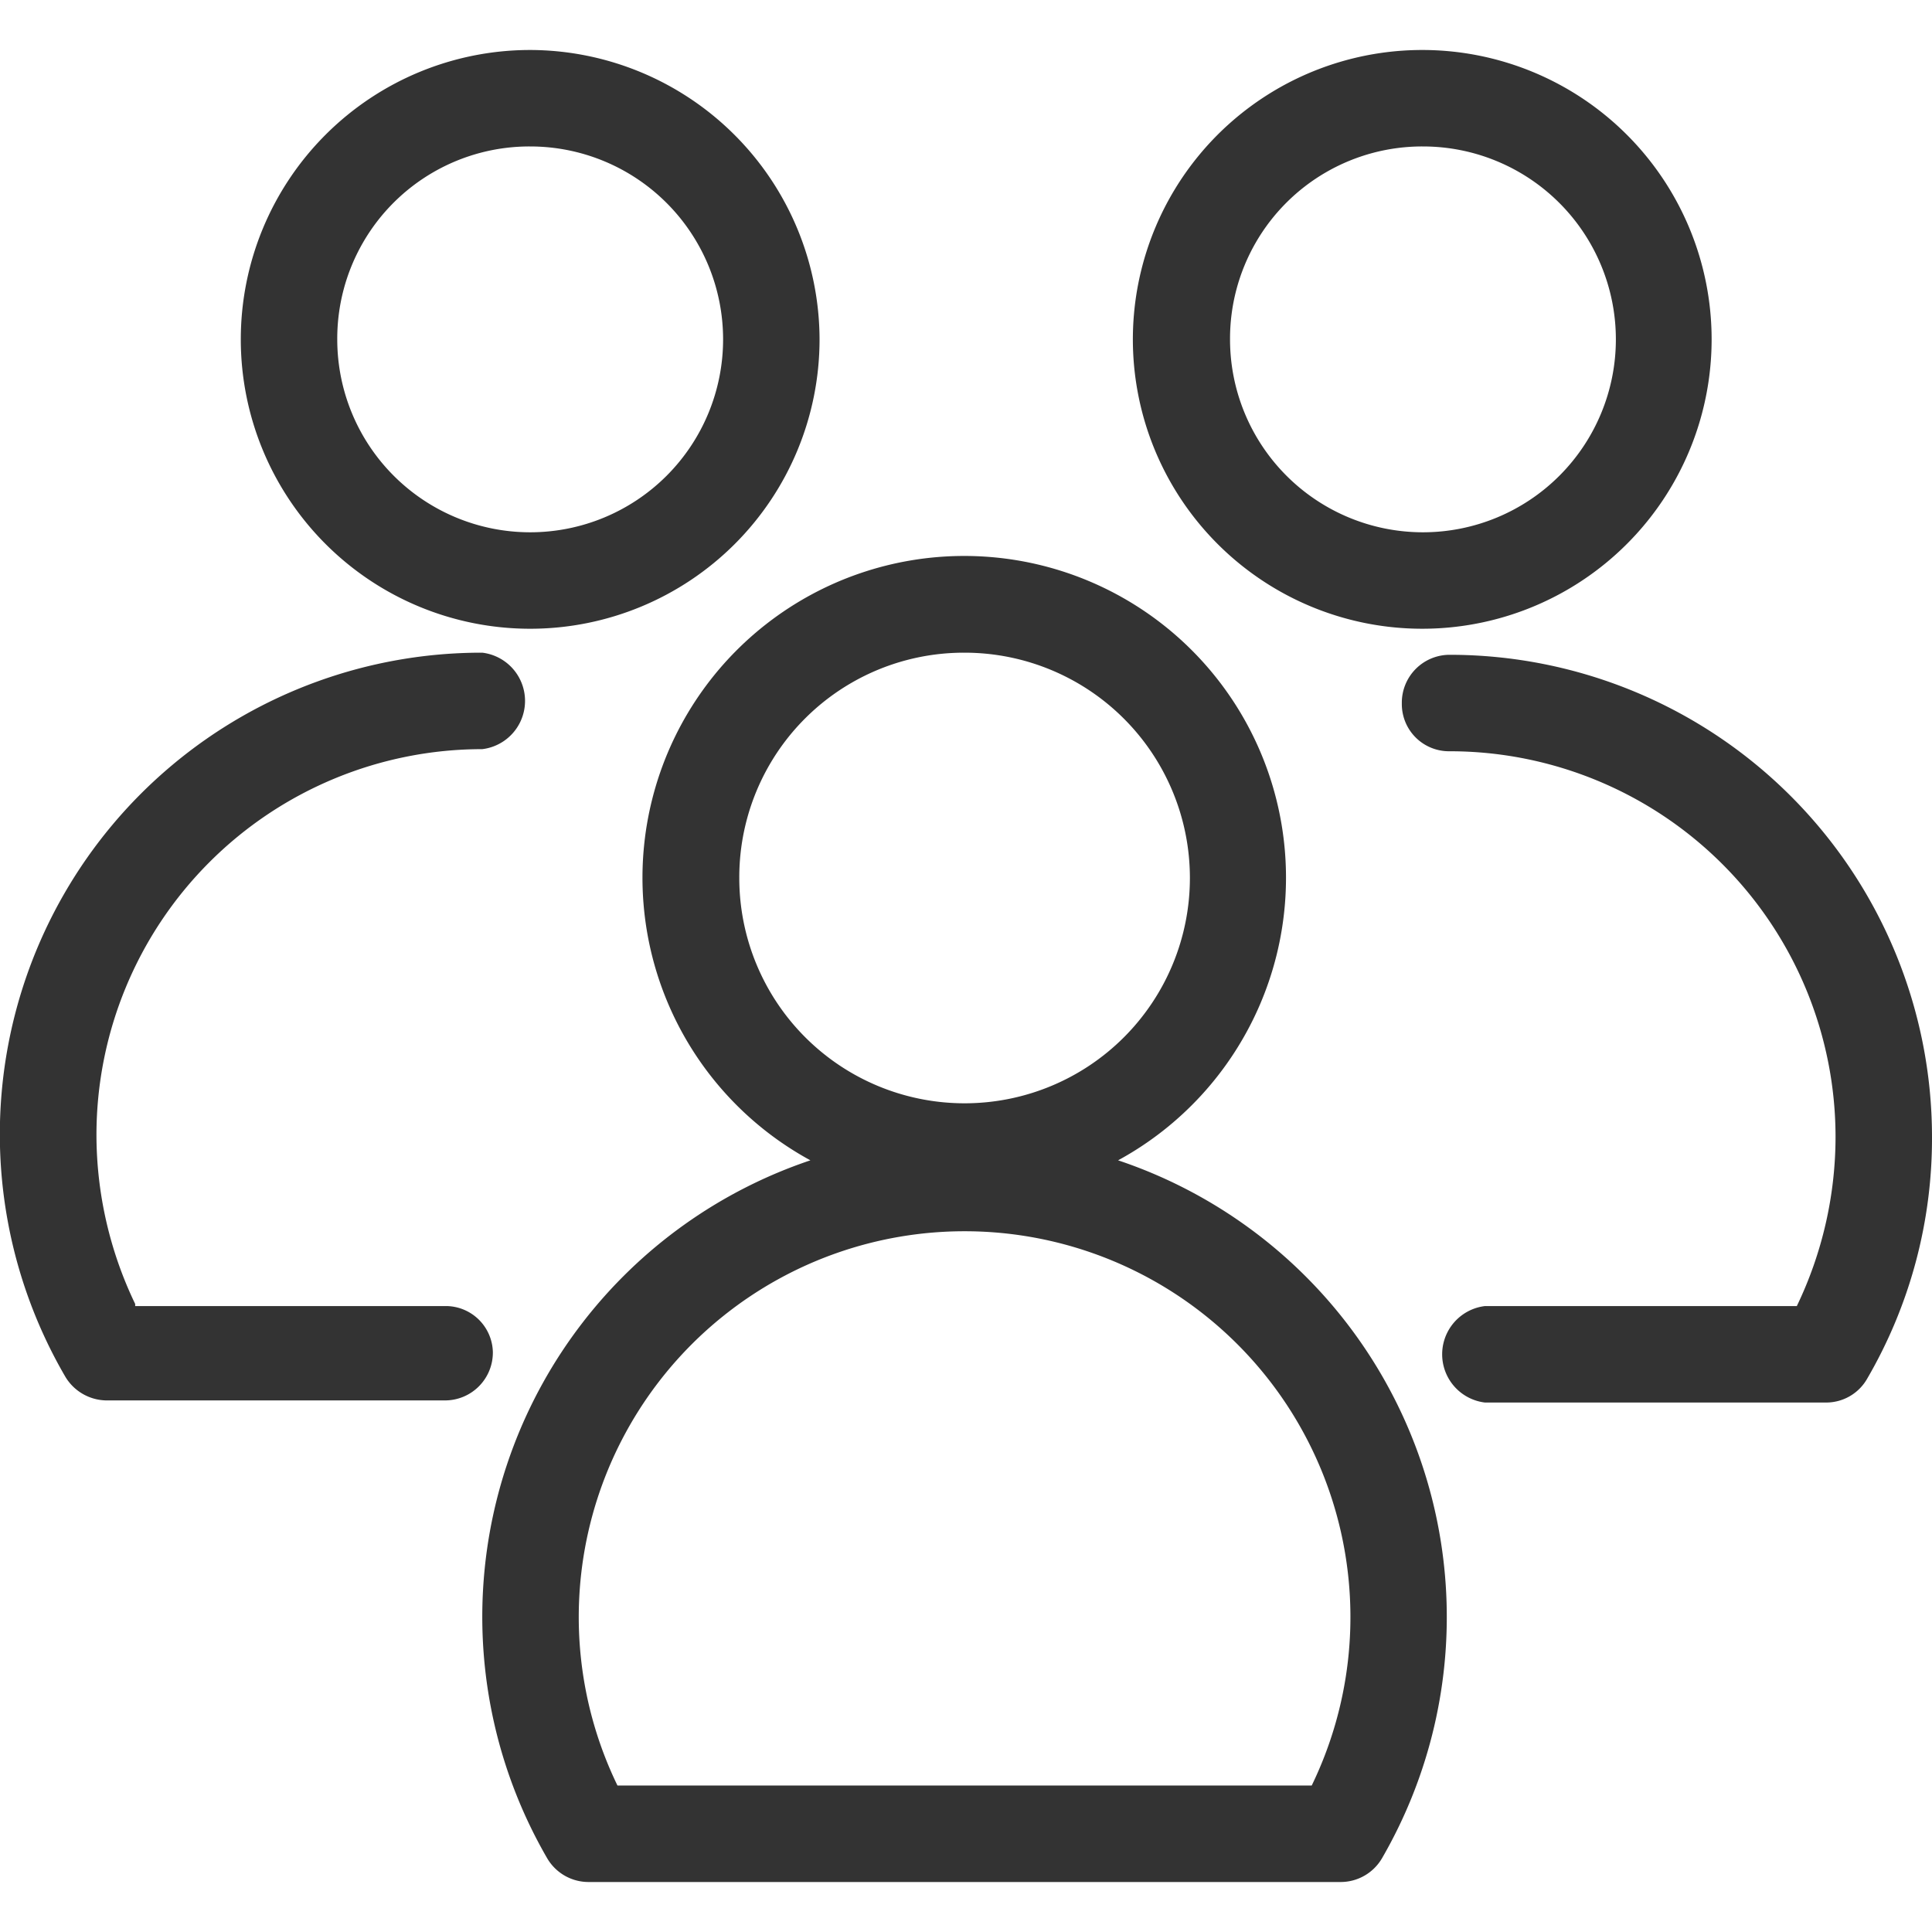
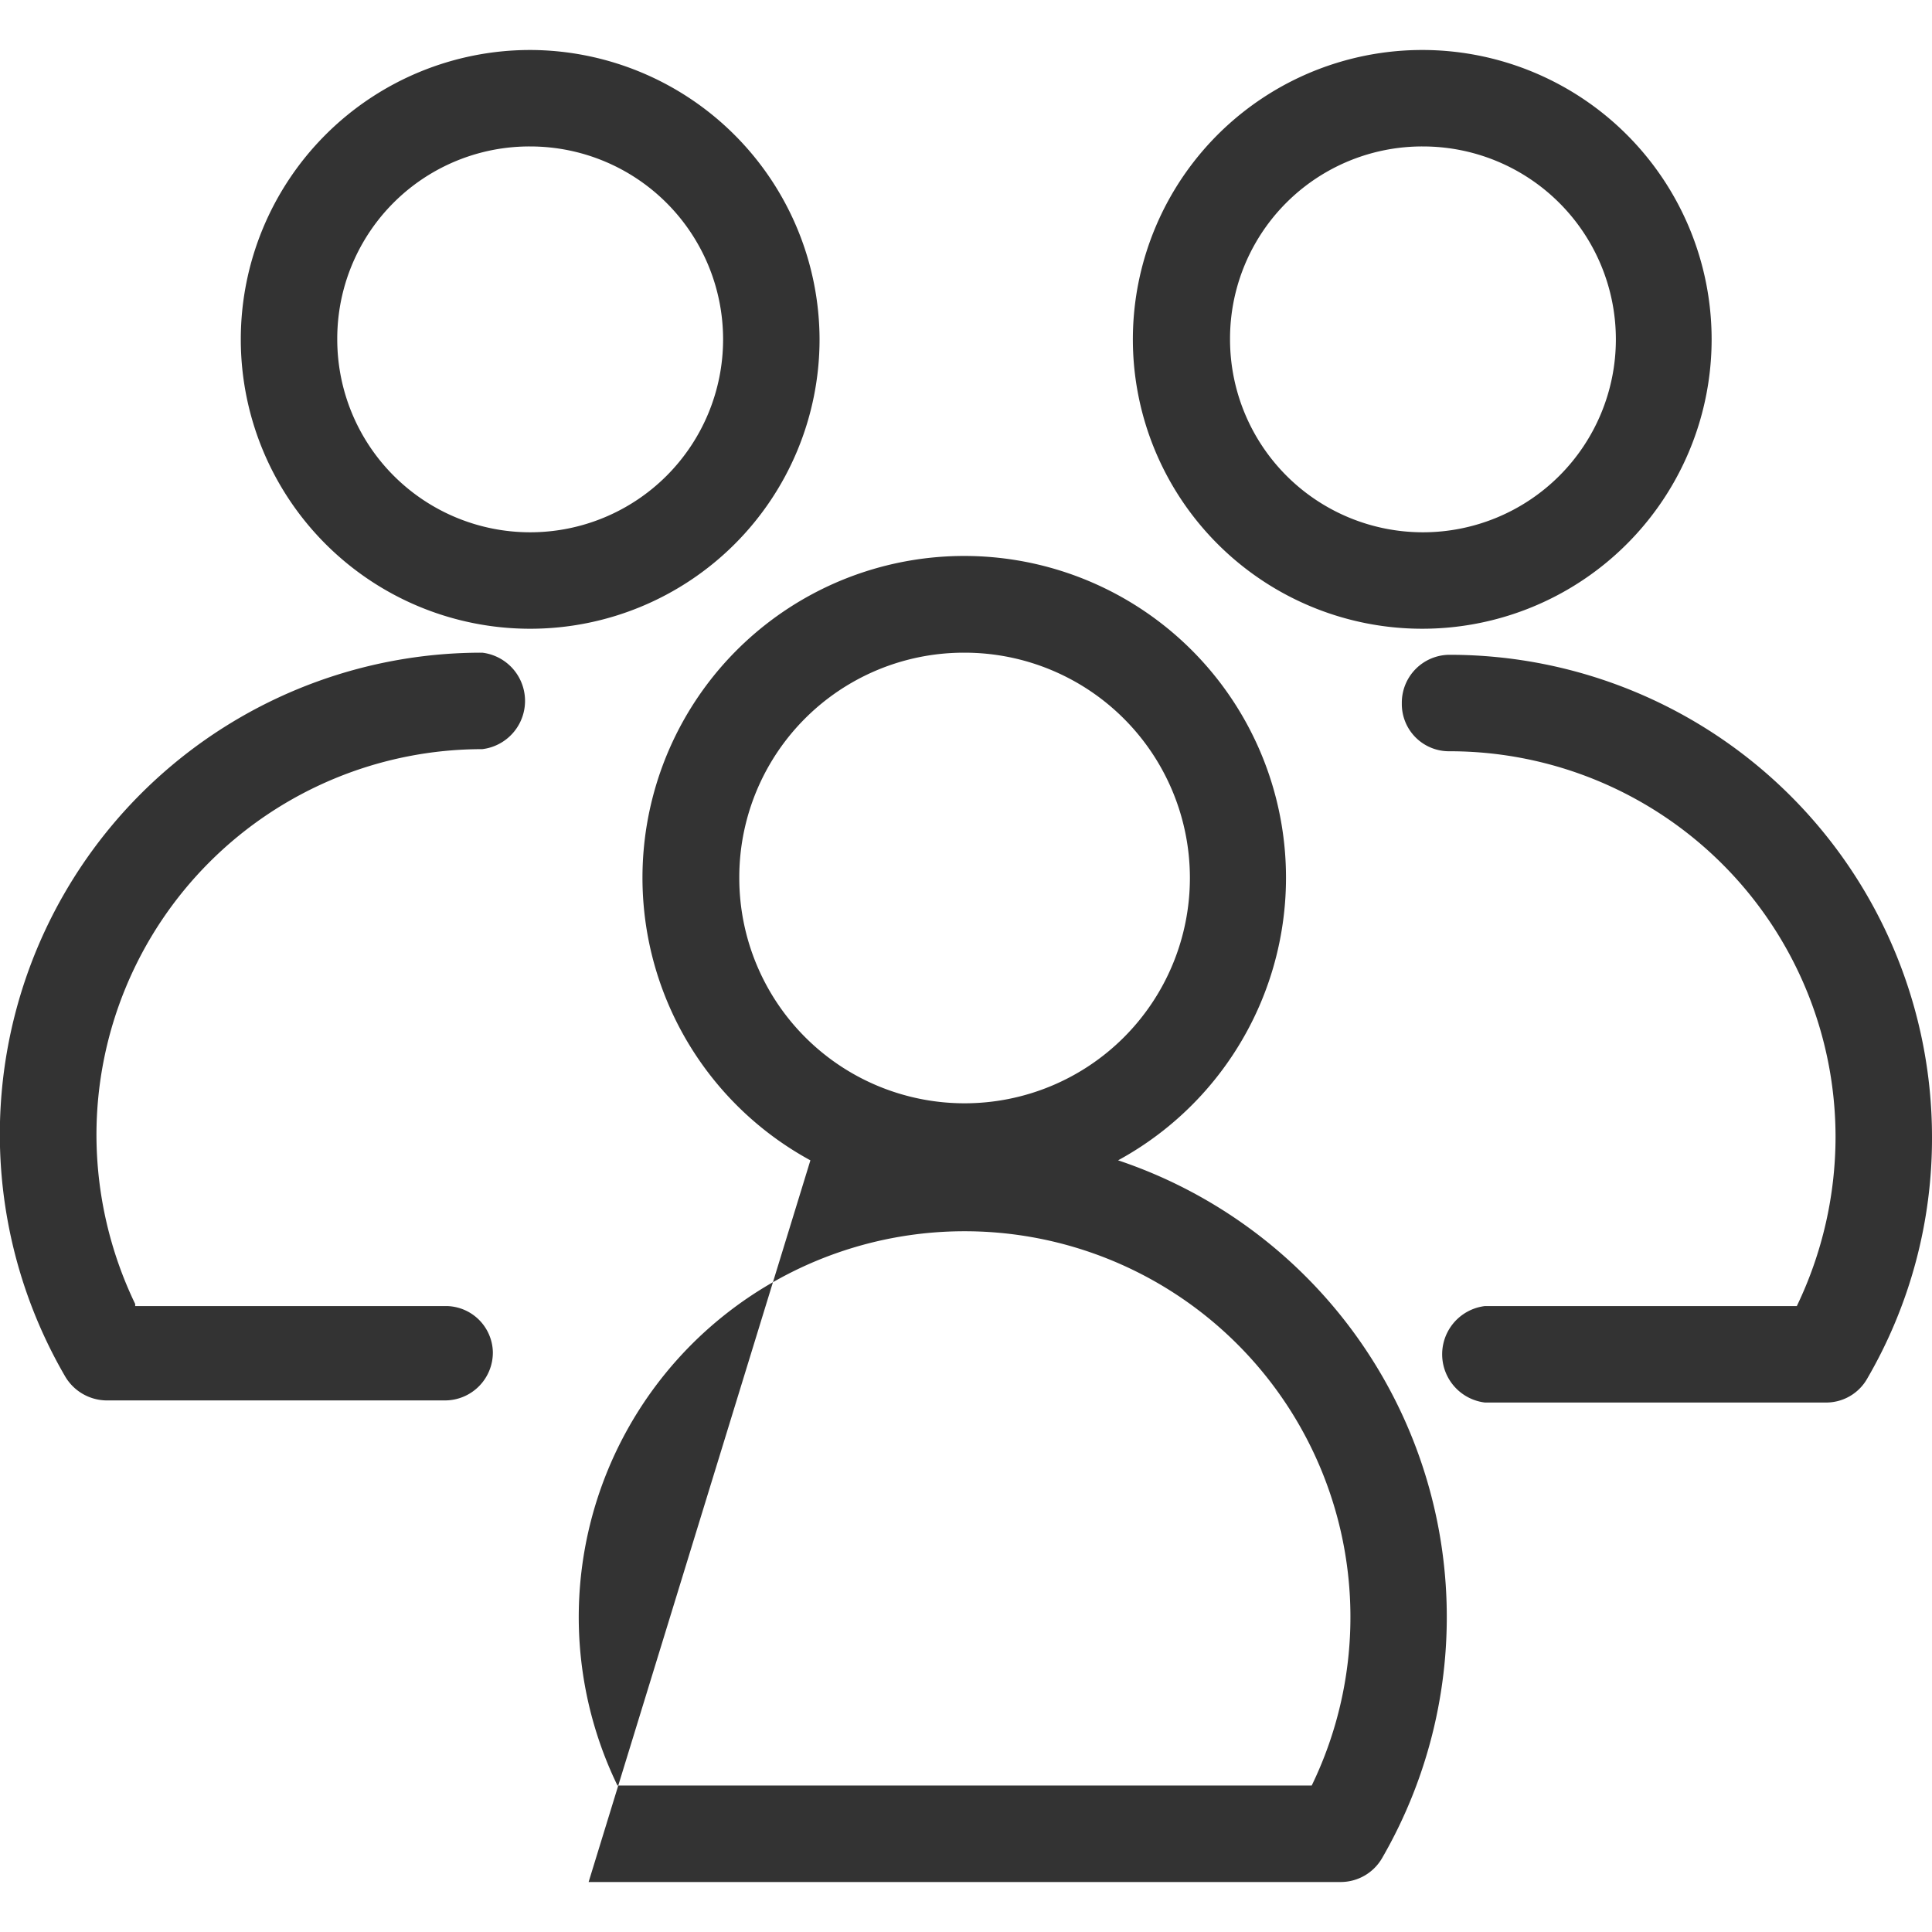
<svg xmlns="http://www.w3.org/2000/svg" id="Layer_1" data-name="Layer 1" viewBox="0 0 27.44 27.44">
  <defs>
    <style>.cls-1{fill:#333;fill-rule:evenodd;}</style>
  </defs>
  <title>about-us-icon</title>
-   <path class="cls-1" d="M11.51,16.48a4.57,4.57,0,1,1,4.37,0,6.84,6.84,0,0,1,3.75,9.91.68.68,0,0,1-.59.34H8.36a.68.68,0,0,1-.59-.34,6.84,6.84,0,0,1,3.74-9.91Zm7.12,8.88a5.48,5.48,0,1,0-9.86,0Zm6.89-6.81a5.55,5.55,0,0,0,.55-2.4,5.48,5.48,0,0,0-5.48-5.48.67.67,0,0,1-.68-.68.68.68,0,0,1,.68-.69,6.85,6.85,0,0,1,6.85,6.85,6.78,6.78,0,0,1-.92,3.43.67.67,0,0,1-.59.34H21.09a.69.69,0,0,1,0-1.37Zm-23.6,0H6.35A.67.67,0,0,1,7,19.2a.68.68,0,0,1-.68.69H1.51a.69.69,0,0,1-.59-.35A6.84,6.84,0,0,1,6.85,9.27a.69.69,0,0,1,0,1.37,5.48,5.48,0,0,0-5.48,5.48A5.55,5.55,0,0,0,1.92,18.52ZM13.7,9.27a3.2,3.2,0,1,1-3.2,3.2A3.19,3.19,0,0,1,13.7,9.27ZM20.21.71a4.11,4.11,0,1,0,4.1,4.11A4.11,4.11,0,0,0,20.21.71ZM7.53.71a4.11,4.11,0,1,0,4.11,4.11A4.12,4.12,0,0,0,7.53.71ZM20.21,2.08a2.74,2.74,0,1,1-2.74,2.74A2.73,2.73,0,0,1,20.21,2.08Zm-12.68,0A2.74,2.74,0,1,1,4.79,4.82,2.73,2.73,0,0,1,7.53,2.08Z" />
+   <path class="cls-1" d="M11.51,16.48a4.57,4.57,0,1,1,4.37,0,6.84,6.84,0,0,1,3.75,9.91.68.68,0,0,1-.59.34H8.36Zm7.12,8.88a5.48,5.48,0,1,0-9.86,0Zm6.89-6.81a5.55,5.55,0,0,0,.55-2.4,5.48,5.48,0,0,0-5.48-5.48.67.67,0,0,1-.68-.68.68.68,0,0,1,.68-.69,6.85,6.85,0,0,1,6.85,6.85,6.78,6.78,0,0,1-.92,3.43.67.67,0,0,1-.59.34H21.09a.69.69,0,0,1,0-1.37Zm-23.6,0H6.35A.67.67,0,0,1,7,19.2a.68.68,0,0,1-.68.69H1.51a.69.69,0,0,1-.59-.35A6.84,6.84,0,0,1,6.85,9.27a.69.69,0,0,1,0,1.37,5.48,5.48,0,0,0-5.48,5.48A5.55,5.55,0,0,0,1.92,18.52ZM13.7,9.27a3.2,3.2,0,1,1-3.2,3.2A3.19,3.19,0,0,1,13.7,9.27ZM20.21.71a4.11,4.11,0,1,0,4.1,4.11A4.11,4.11,0,0,0,20.21.71ZM7.53.71a4.11,4.11,0,1,0,4.11,4.11A4.12,4.12,0,0,0,7.53.71ZM20.21,2.08a2.74,2.74,0,1,1-2.74,2.74A2.73,2.73,0,0,1,20.21,2.08Zm-12.68,0A2.74,2.74,0,1,1,4.79,4.82,2.73,2.73,0,0,1,7.53,2.08Z" />
</svg>